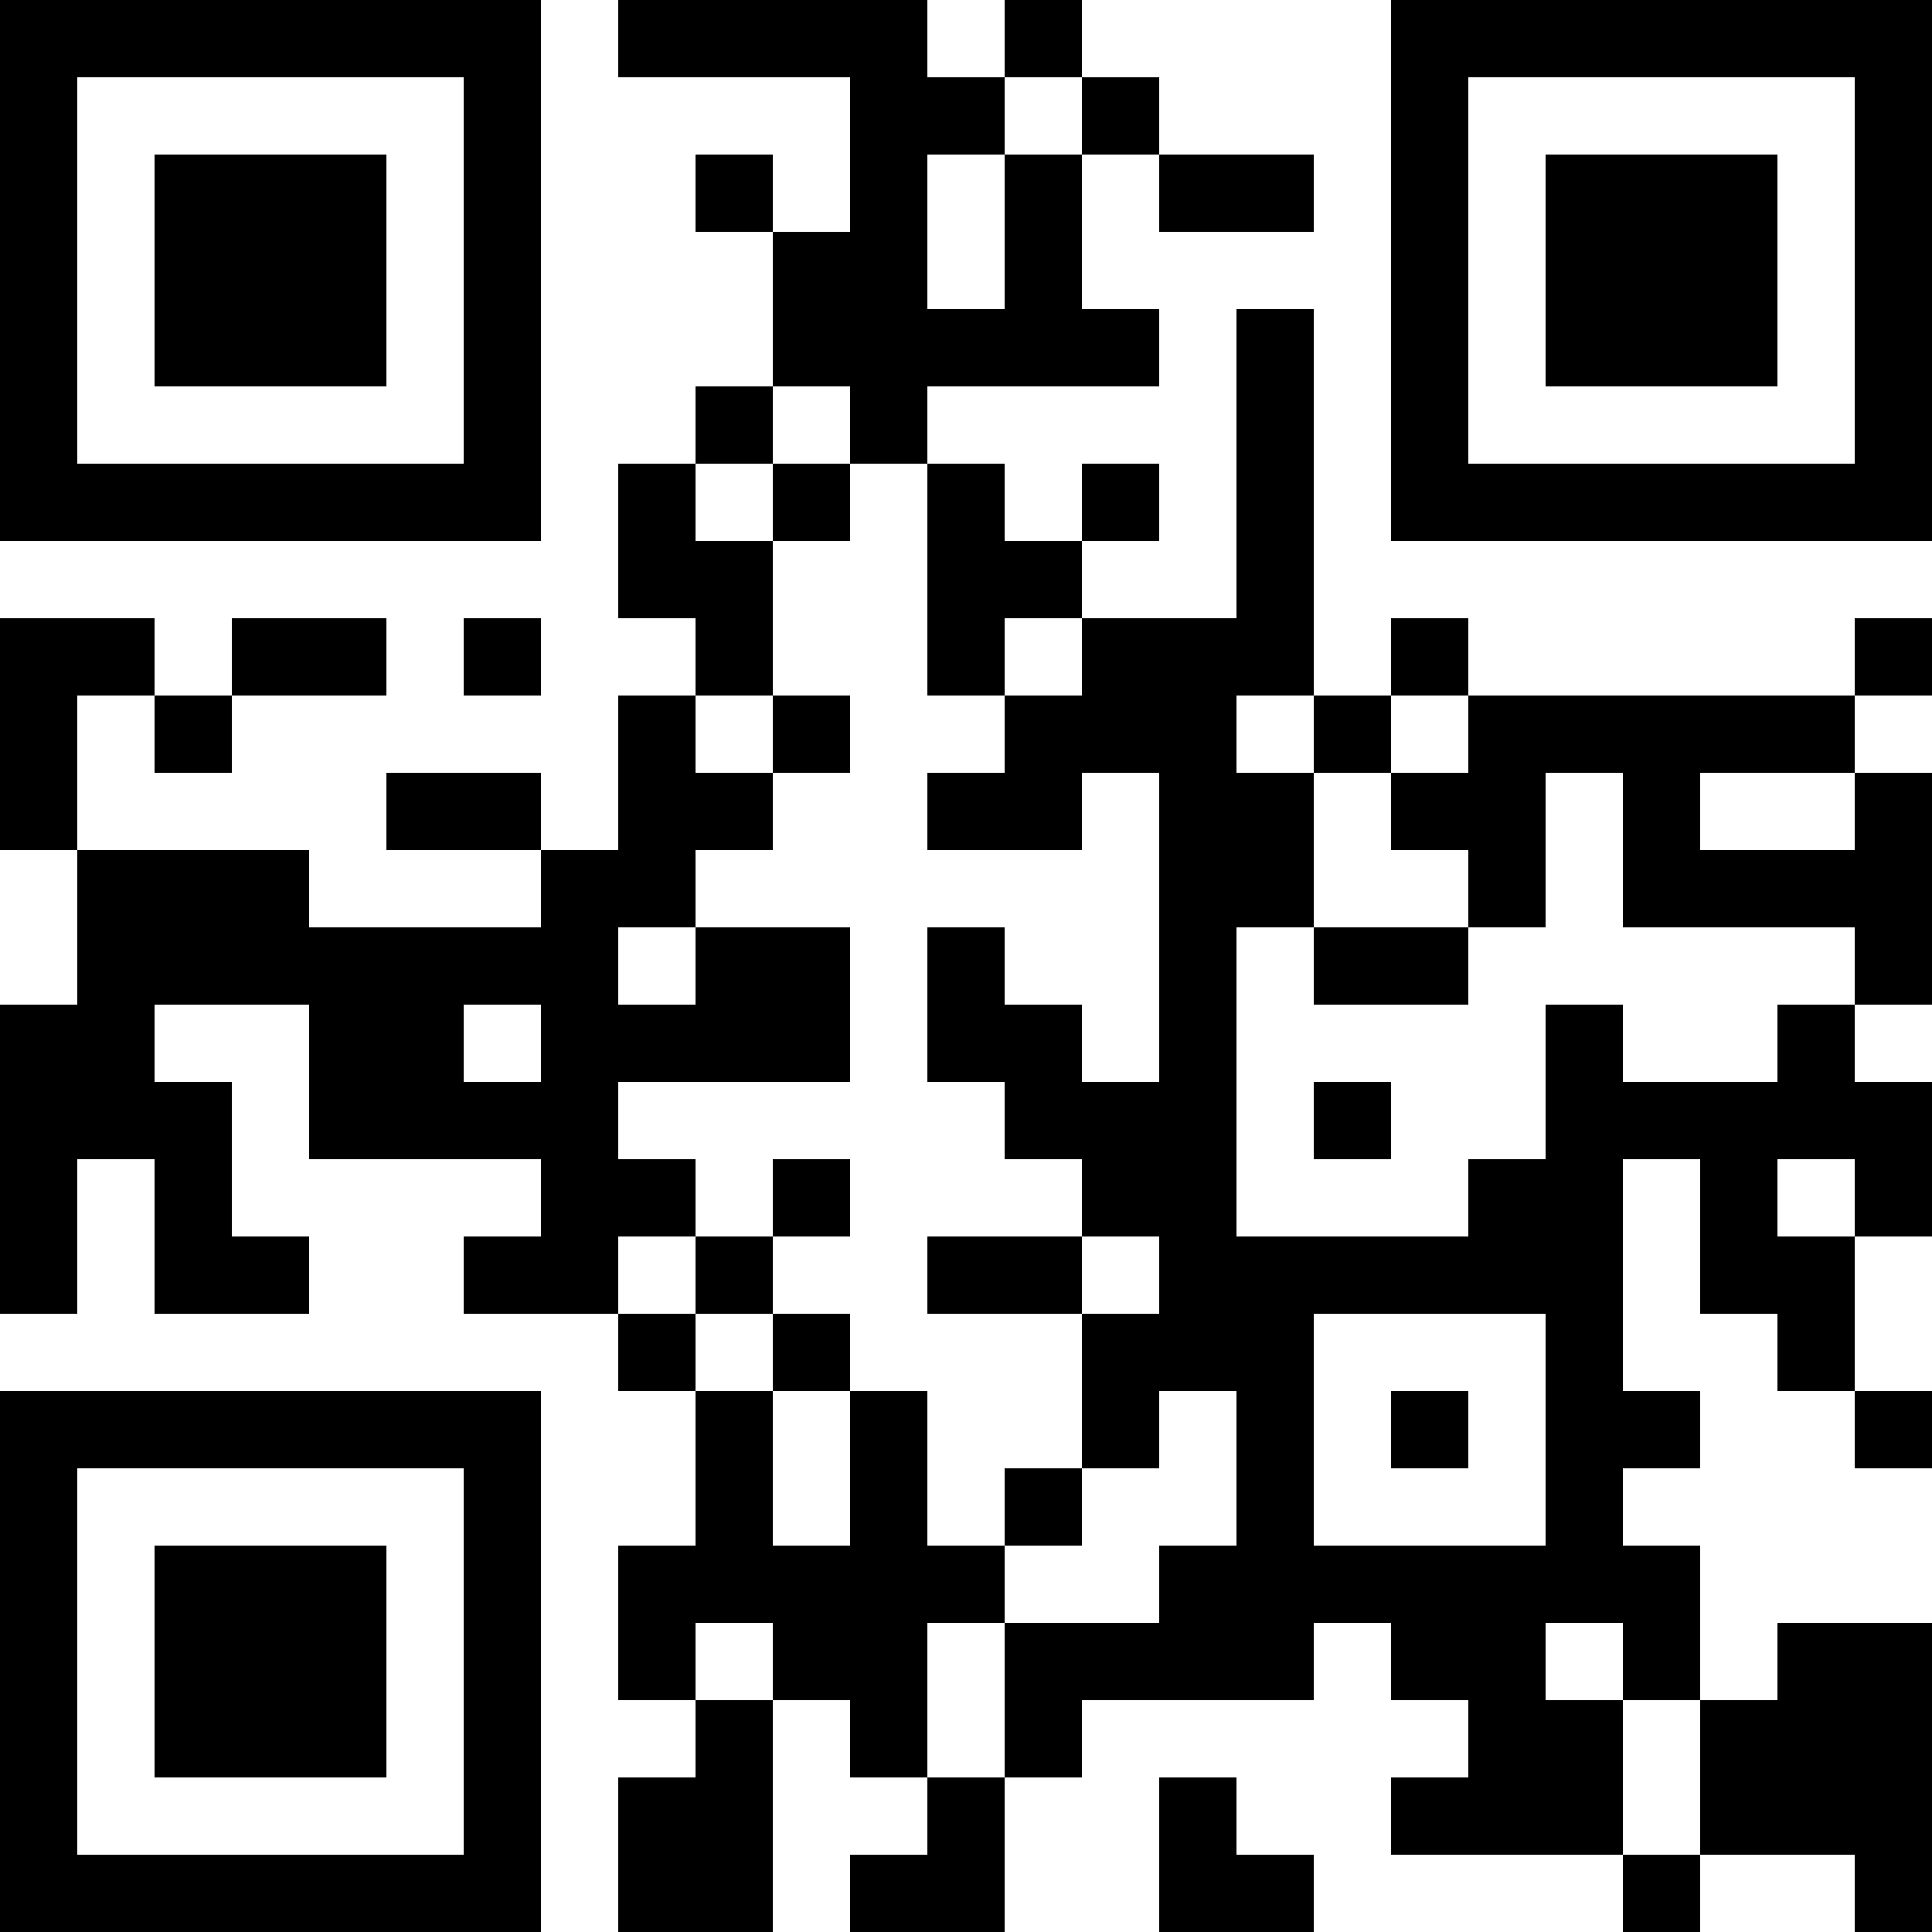
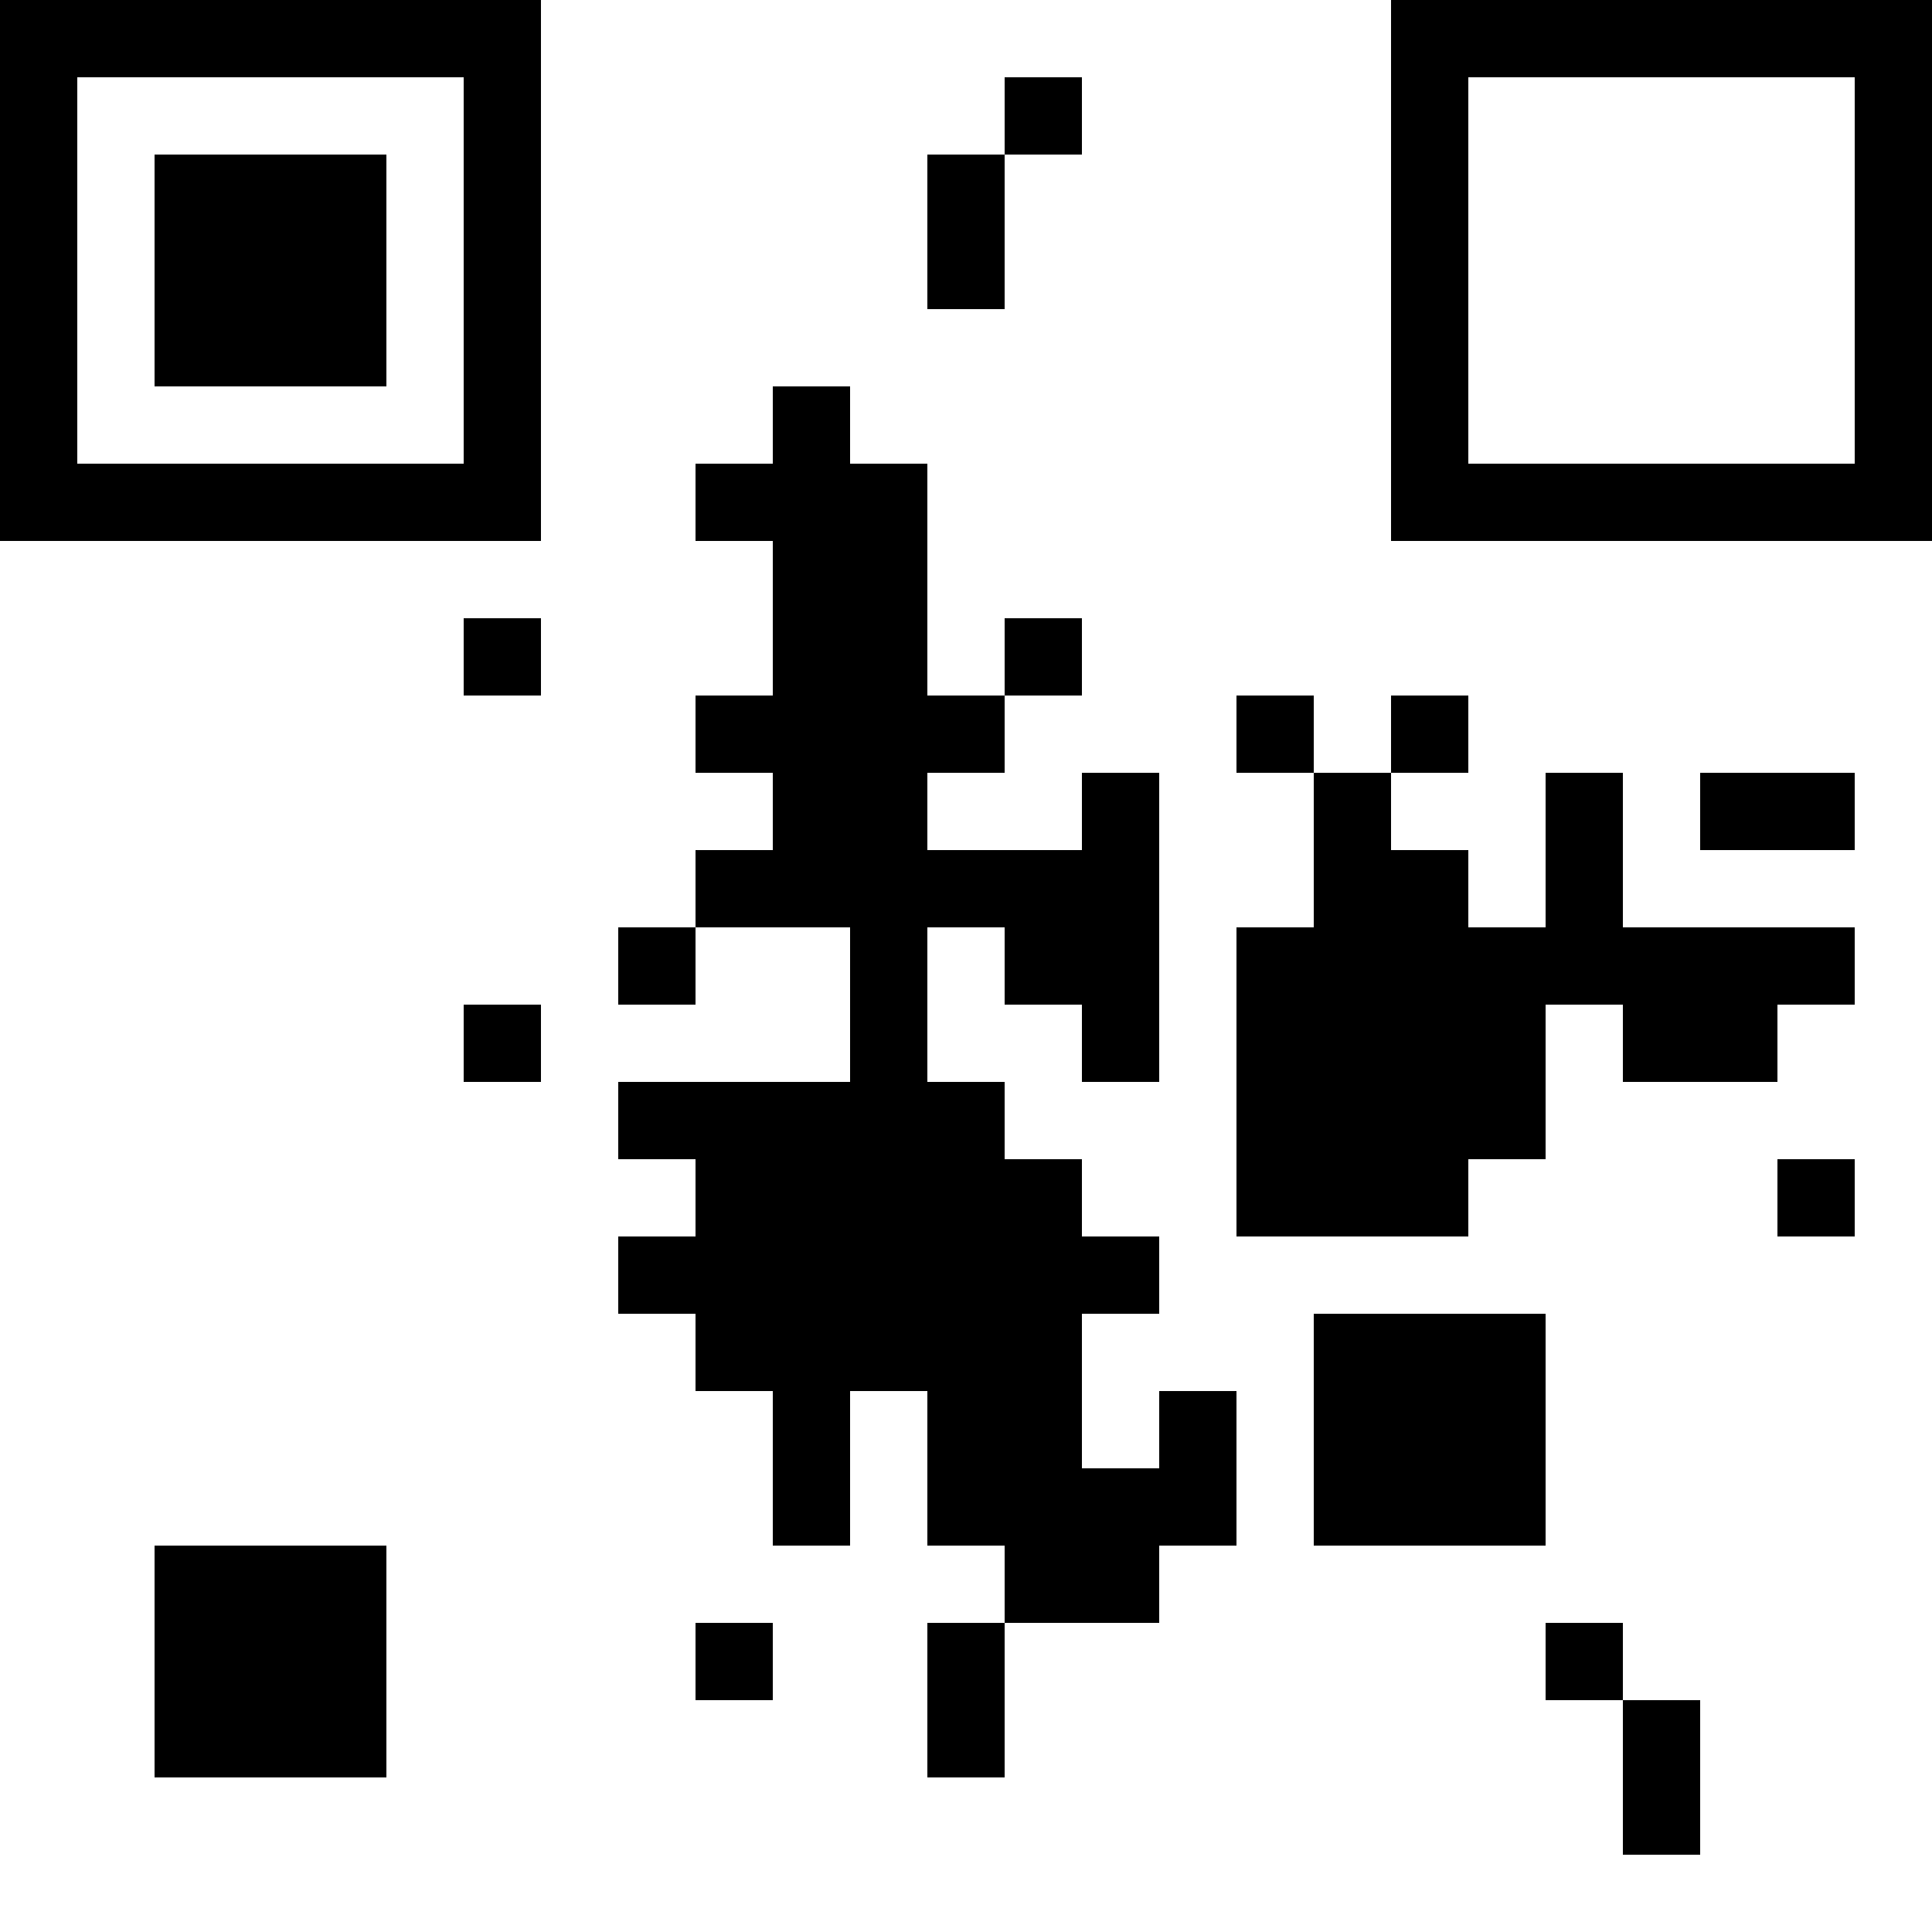
<svg xmlns="http://www.w3.org/2000/svg" version="1.0" width="250" height="250" viewBox="0 0 250 250" preserveAspectRatio="xMidYMid meet">
  <g transform="translate(0,250) scale(0.1,-0.1)" fill="#000000" stroke="none">
    <path d="M0 2150 l0 -350 350 0 350 0 0 350 0 350 -350 0 -350 0 0 -350z m600 0 l0 -250 -250 0 -250 0 0 250 0 250 250 0 250 0 0 -250z" />
    <path d="M200 2150 l0 -150 150 0 150 0 0 150 0 150 -150 0 -150 0 0 -150z" />
-     <path d="M800 2450 l0 -50 150 0 150 0 0 -100 0 -100 -50 0 -50 0 0 50 0 50 -50 0 -50 0 0 -50 0 -50 50 0 50 0 0 -100 0 -100 -50 0 -50 0 0 -50 0 -50 -50 0 -50 0 0 -100 0 -100 50 0 50 0 0 -50 0 -50 -50 0 -50 0 0 -100 0 -100 -50 0 -50 0 0 50 0 50 -100 0 -100 0 0 -50 0 -50 100 0 100 0 0 -50 0 -50 -150 0 -150 0 0 50 0 50 -150 0 -150 0 0 100 0 100 50 0 50 0 0 -50 0 -50 50 0 50 0 0 50 0 50 100 0 100 0 0 50 0 50 -100 0 -100 0 0 -50 0 -50 -50 0 -50 0 0 50 0 50 -100 0 -100 0 0 -150 0 -150 50 0 50 0 0 -100 0 -100 -50 0 -50 0 0 -200 0 -200 50 0 50 0 0 100 0 100 50 0 50 0 0 -100 0 -100 100 0 100 0 0 50 0 50 -50 0 -50 0 0 100 0 100 -50 0 -50 0 0 50 0 50 100 0 100 0 0 -100 0 -100 150 0 150 0 0 -50 0 -50 -50 0 -50 0 0 -50 0 -50 100 0 100 0 0 -50 0 -50 50 0 50 0 0 -100 0 -100 -50 0 -50 0 0 -100 0 -100 50 0 50 0 0 -50 0 -50 -50 0 -50 0 0 -100 0 -100 100 0 100 0 0 150 0 150 50 0 50 0 0 -50 0 -50 50 0 50 0 0 -50 0 -50 -50 0 -50 0 0 -50 0 -50 100 0 100 0 0 100 0 100 50 0 50 0 0 50 0 50 150 0 150 0 0 50 0 50 50 0 50 0 0 -50 0 -50 50 0 50 0 0 -50 0 -50 -50 0 -50 0 0 -50 0 -50 150 0 150 0 0 -50 0 -50 50 0 50 0 0 50 0 50 100 0 100 0 0 -50 0 -50 50 0 50 0 0 200 0 200 -100 0 -100 0 0 -50 0 -50 -50 0 -50 0 0 100 0 100 -50 0 -50 0 0 50 0 50 50 0 50 0 0 50 0 50 -50 0 -50 0 0 150 0 150 50 0 50 0 0 -100 0 -100 50 0 50 0 0 -50 0 -50 50 0 50 0 0 -50 0 -50 50 0 50 0 0 50 0 50 -50 0 -50 0 0 100 0 100 50 0 50 0 0 100 0 100 -50 0 -50 0 0 50 0 50 50 0 50 0 0 150 0 150 -50 0 -50 0 0 50 0 50 50 0 50 0 0 50 0 50 -50 0 -50 0 0 -50 0 -50 -250 0 -250 0 0 50 0 50 -50 0 -50 0 0 -50 0 -50 -50 0 -50 0 0 250 0 250 -50 0 -50 0 0 -200 0 -200 -100 0 -100 0 0 50 0 50 50 0 50 0 0 50 0 50 -50 0 -50 0 0 -50 0 -50 -50 0 -50 0 0 50 0 50 -50 0 -50 0 0 50 0 50 150 0 150 0 0 50 0 50 -50 0 -50 0 0 100 0 100 50 0 50 0 0 -50 0 -50 100 0 100 0 0 50 0 50 -100 0 -100 0 0 50 0 50 -50 0 -50 0 0 50 0 50 -50 0 -50 0 0 -50 0 -50 -50 0 -50 0 0 50 0 50 -200 0 -200 0 0 -50z m600 -100 l0 -50 -50 0 -50 0 0 -100 0 -100 -50 0 -50 0 0 100 0 100 50 0 50 0 0 50 0 50 50 0 50 0 0 -50z m-300 -400 l0 -50 50 0 50 0 0 -150 0 -150 50 0 50 0 0 50 0 50 50 0 50 0 0 -50 0 -50 -50 0 -50 0 0 -50 0 -50 -50 0 -50 0 0 -50 0 -50 100 0 100 0 0 50 0 50 50 0 50 0 0 -200 0 -200 -50 0 -50 0 0 50 0 50 -50 0 -50 0 0 50 0 50 -50 0 -50 0 0 -100 0 -100 50 0 50 0 0 -50 0 -50 50 0 50 0 0 -50 0 -50 50 0 50 0 0 -50 0 -50 -50 0 -50 0 0 -100 0 -100 50 0 50 0 0 50 0 50 50 0 50 0 0 -100 0 -100 -50 0 -50 0 0 -50 0 -50 -100 0 -100 0 0 -100 0 -100 -50 0 -50 0 0 100 0 100 50 0 50 0 0 50 0 50 -50 0 -50 0 0 100 0 100 -50 0 -50 0 0 -100 0 -100 -50 0 -50 0 0 100 0 100 -50 0 -50 0 0 50 0 50 -50 0 -50 0 0 50 0 50 50 0 50 0 0 50 0 50 -50 0 -50 0 0 50 0 50 150 0 150 0 0 100 0 100 -100 0 -100 0 0 -50 0 -50 -50 0 -50 0 0 50 0 50 50 0 50 0 0 50 0 50 50 0 50 0 0 50 0 50 -50 0 -50 0 0 50 0 50 50 0 50 0 0 100 0 100 -50 0 -50 0 0 50 0 50 50 0 50 0 0 50 0 50 50 0 50 0 0 -50z m600 -400 l0 -50 50 0 50 0 0 50 0 50 50 0 50 0 0 -50 0 -50 -50 0 -50 0 0 -50 0 -50 50 0 50 0 0 -50 0 -50 50 0 50 0 0 100 0 100 50 0 50 0 0 -100 0 -100 150 0 150 0 0 -50 0 -50 -50 0 -50 0 0 -50 0 -50 -100 0 -100 0 0 50 0 50 -50 0 -50 0 0 -100 0 -100 -50 0 -50 0 0 -50 0 -50 -150 0 -150 0 0 200 0 200 50 0 50 0 0 100 0 100 -50 0 -50 0 0 50 0 50 50 0 50 0 0 -50z m700 -100 l0 -50 -100 0 -100 0 0 50 0 50 100 0 100 0 0 -50z m-1700 -300 l0 -50 -50 0 -50 0 0 50 0 50 50 0 50 0 0 -50z m1700 -200 l0 -50 -50 0 -50 0 0 50 0 50 50 0 50 0 0 -50z m-400 -300 l0 -150 -150 0 -150 0 0 150 0 150 150 0 150 0 0 -150z m-1000 -300 l0 -50 -50 0 -50 0 0 50 0 50 50 0 50 0 0 -50z m1100 0 l0 -50 50 0 50 0 0 -100 0 -100 -50 0 -50 0 0 100 0 100 -50 0 -50 0 0 50 0 50 50 0 50 0 0 -50z" />
+     <path d="M800 2450 z m600 -100 l0 -50 -50 0 -50 0 0 -100 0 -100 -50 0 -50 0 0 100 0 100 50 0 50 0 0 50 0 50 50 0 50 0 0 -50z m-300 -400 l0 -50 50 0 50 0 0 -150 0 -150 50 0 50 0 0 50 0 50 50 0 50 0 0 -50 0 -50 -50 0 -50 0 0 -50 0 -50 -50 0 -50 0 0 -50 0 -50 100 0 100 0 0 50 0 50 50 0 50 0 0 -200 0 -200 -50 0 -50 0 0 50 0 50 -50 0 -50 0 0 50 0 50 -50 0 -50 0 0 -100 0 -100 50 0 50 0 0 -50 0 -50 50 0 50 0 0 -50 0 -50 50 0 50 0 0 -50 0 -50 -50 0 -50 0 0 -100 0 -100 50 0 50 0 0 50 0 50 50 0 50 0 0 -100 0 -100 -50 0 -50 0 0 -50 0 -50 -100 0 -100 0 0 -100 0 -100 -50 0 -50 0 0 100 0 100 50 0 50 0 0 50 0 50 -50 0 -50 0 0 100 0 100 -50 0 -50 0 0 -100 0 -100 -50 0 -50 0 0 100 0 100 -50 0 -50 0 0 50 0 50 -50 0 -50 0 0 50 0 50 50 0 50 0 0 50 0 50 -50 0 -50 0 0 50 0 50 150 0 150 0 0 100 0 100 -100 0 -100 0 0 -50 0 -50 -50 0 -50 0 0 50 0 50 50 0 50 0 0 50 0 50 50 0 50 0 0 50 0 50 -50 0 -50 0 0 50 0 50 50 0 50 0 0 100 0 100 -50 0 -50 0 0 50 0 50 50 0 50 0 0 50 0 50 50 0 50 0 0 -50z m600 -400 l0 -50 50 0 50 0 0 50 0 50 50 0 50 0 0 -50 0 -50 -50 0 -50 0 0 -50 0 -50 50 0 50 0 0 -50 0 -50 50 0 50 0 0 100 0 100 50 0 50 0 0 -100 0 -100 150 0 150 0 0 -50 0 -50 -50 0 -50 0 0 -50 0 -50 -100 0 -100 0 0 50 0 50 -50 0 -50 0 0 -100 0 -100 -50 0 -50 0 0 -50 0 -50 -150 0 -150 0 0 200 0 200 50 0 50 0 0 100 0 100 -50 0 -50 0 0 50 0 50 50 0 50 0 0 -50z m700 -100 l0 -50 -100 0 -100 0 0 50 0 50 100 0 100 0 0 -50z m-1700 -300 l0 -50 -50 0 -50 0 0 50 0 50 50 0 50 0 0 -50z m1700 -200 l0 -50 -50 0 -50 0 0 50 0 50 50 0 50 0 0 -50z m-400 -300 l0 -150 -150 0 -150 0 0 150 0 150 150 0 150 0 0 -150z m-1000 -300 l0 -50 -50 0 -50 0 0 50 0 50 50 0 50 0 0 -50z m1100 0 l0 -50 50 0 50 0 0 -100 0 -100 -50 0 -50 0 0 100 0 100 -50 0 -50 0 0 50 0 50 50 0 50 0 0 -50z" />
    <path d="M1000 1850 l0 -50 50 0 50 0 0 50 0 50 -50 0 -50 0 0 -50z" />
    <path d="M1000 1550 l0 -50 50 0 50 0 0 50 0 50 -50 0 -50 0 0 -50z" />
    <path d="M1000 950 l0 -50 -50 0 -50 0 0 -50 0 -50 50 0 50 0 0 -50 0 -50 50 0 50 0 0 50 0 50 -50 0 -50 0 0 50 0 50 50 0 50 0 0 50 0 50 -50 0 -50 0 0 -50z" />
    <path d="M1200 850 l0 -50 100 0 100 0 0 50 0 50 -100 0 -100 0 0 -50z" />
    <path d="M1300 550 l0 -50 50 0 50 0 0 50 0 50 -50 0 -50 0 0 -50z" />
    <path d="M1700 1250 l0 -50 100 0 100 0 0 50 0 50 -100 0 -100 0 0 -50z" />
    <path d="M1700 1050 l0 -50 50 0 50 0 0 50 0 50 -50 0 -50 0 0 -50z" />
    <path d="M1800 650 l0 -50 50 0 50 0 0 50 0 50 -50 0 -50 0 0 -50z" />
    <path d="M1800 2150 l0 -350 350 0 350 0 0 350 0 350 -350 0 -350 0 0 -350z m600 0 l0 -250 -250 0 -250 0 0 250 0 250 250 0 250 0 0 -250z" />
-     <path d="M2000 2150 l0 -150 150 0 150 0 0 150 0 150 -150 0 -150 0 0 -150z" />
    <path d="M600 1650 l0 -50 50 0 50 0 0 50 0 50 -50 0 -50 0 0 -50z" />
-     <path d="M0 350 l0 -350 350 0 350 0 0 350 0 350 -350 0 -350 0 0 -350z m600 0 l0 -250 -250 0 -250 0 0 250 0 250 250 0 250 0 0 -250z" />
    <path d="M200 350 l0 -150 150 0 150 0 0 150 0 150 -150 0 -150 0 0 -150z" />
-     <path d="M1500 100 l0 -100 100 0 100 0 0 50 0 50 -50 0 -50 0 0 50 0 50 -50 0 -50 0 0 -100z" />
  </g>
</svg>